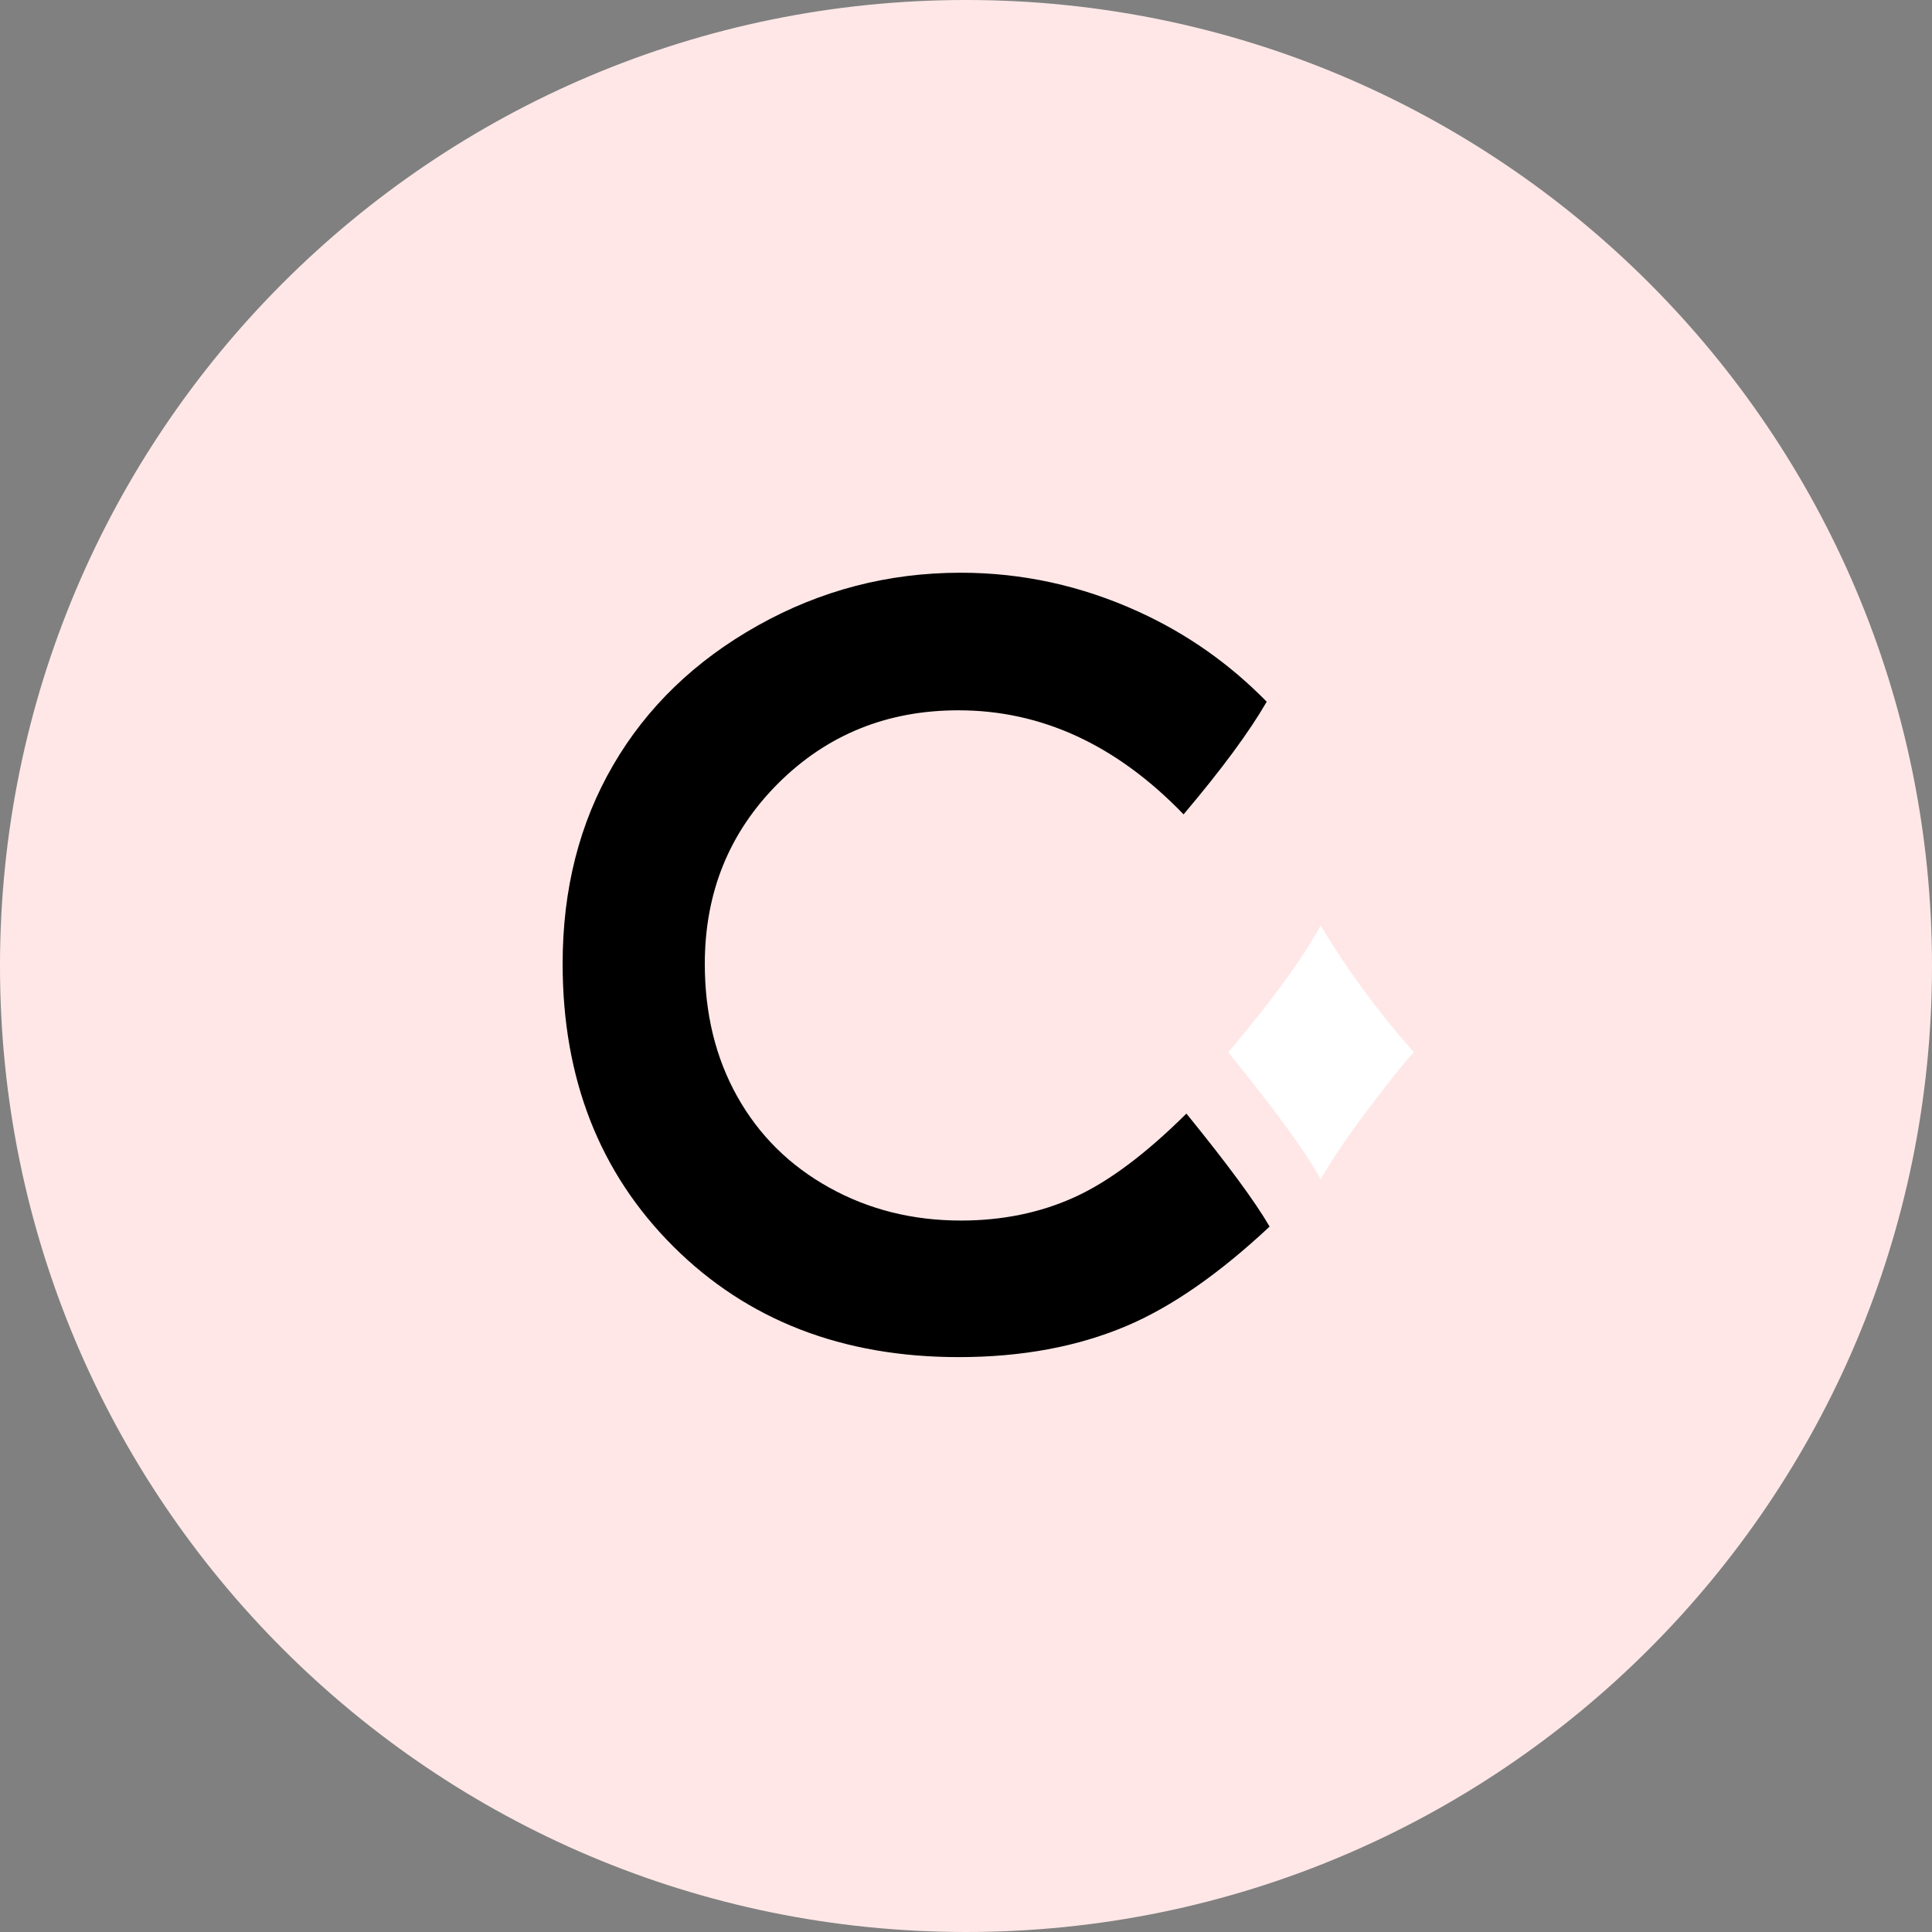
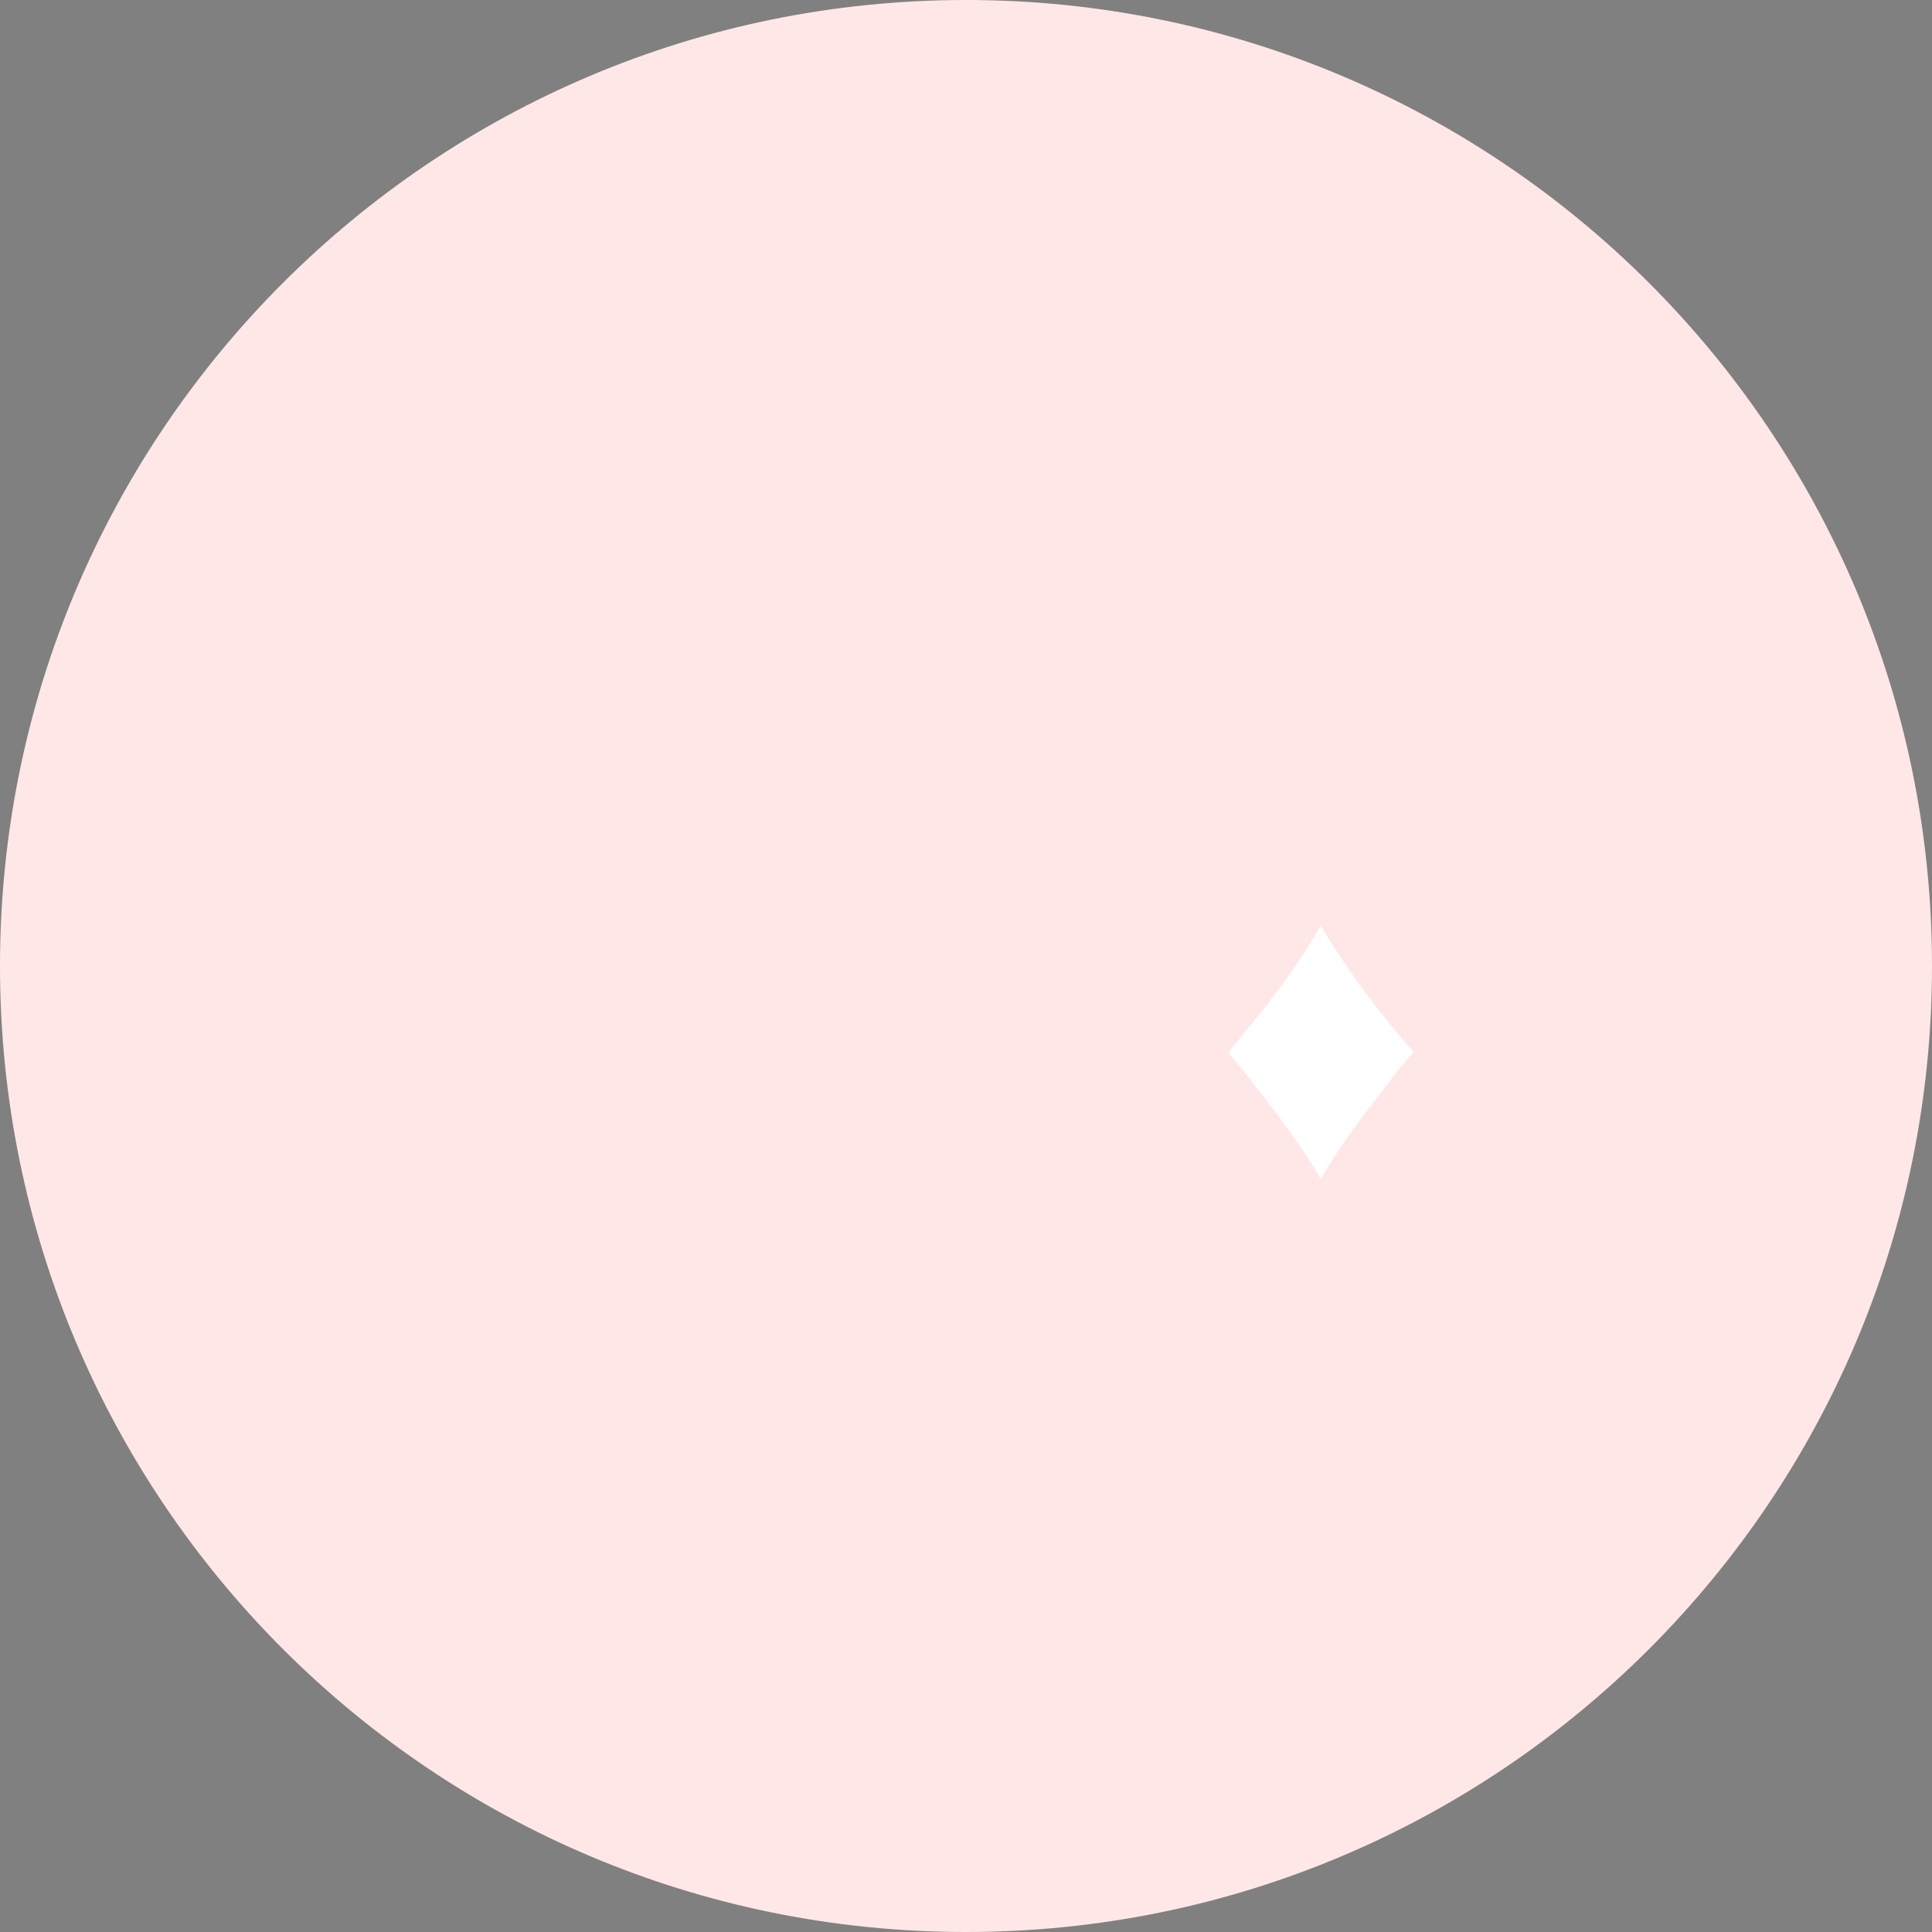
<svg xmlns="http://www.w3.org/2000/svg" xmlns:ns1="http://www.inkscape.org/namespaces/inkscape" xmlns:ns2="http://sodipodi.sourceforge.net/DTD/sodipodi-0.dtd" width="431.709" height="431.709" viewBox="0 0 345.367 345.367" version="1.2" id="svg2" ns1:version="0.48.5 r10040" ns2:docname="pastille C..svg">
  <rect x="0" y="0" width="345.367" height="345.367" fill="#808080" stroke="none" />
  <defs id="defs13" />
  <ns2:namedview pagecolor="#ffffff" bordercolor="#666666" borderopacity="1" objecttolerance="10" gridtolerance="10" guidetolerance="10" ns1:pageopacity="0" ns1:pageshadow="2" ns1:window-width="640" ns1:window-height="480" id="namedview11" showgrid="false" ns1:zoom="0.22425732" ns1:cx="229.06409" ns1:cy="215.65956" ns1:window-x="0" ns1:window-y="0" ns1:window-maximized="0" ns1:current-layer="svg2" />
  <g id="surface1" transform="translate(-114.387,-248.106)">
    <path style="fill:rgb(255,231,231);fill-opacity:1;fill-rule:evenodd;stroke:none" d="m 459.754,420.789 c 0,95.367 -77.316,172.684 -172.688,172.684 -95.367,0 -172.68,-77.316 -172.68,-172.684 0,-95.371 77.312,-172.684 172.68,-172.684 95.371,0 172.688,77.312 172.688,172.684" id="path5" ns1:connector-curvature="0" />
    <path style="fill:rgb(255,255,255);fill-opacity:1;fill-rule:nonzero;stroke:none" d="m 350.465,413.559 c 4.652,7.781 10.211,15.336 16.668,22.664 -1.254,1.254 -3.832,4.445 -7.734,9.578 -3.902,5.133 -6.883,9.508 -8.934,13.121 -2.434,-4.578 -7.934,-12.145 -16.512,-22.699 7.805,-9.23 13.309,-16.785 16.512,-22.664" id="path7" ns1:connector-curvature="0" />
-     <path style="fill:rgb(0,0,0);fill-opacity:1;fill-rule:nonzero;stroke:none" d="m 306.391,462.156 c -6.105,2.758 -12.844,4.137 -20.219,4.137 -8.645,0 -16.504,-1.965 -23.582,-5.91 -7.07,-3.93 -12.539,-9.352 -16.41,-16.258 -3.867,-6.906 -5.801,-14.805 -5.801,-23.711 0,-12.781 4.371,-23.527 13.098,-32.254 8.742,-8.719 19.484,-13.078 32.242,-13.078 14.883,0 28.293,6.211 40.246,18.602 6.84,-8.082 11.773,-14.785 14.859,-20.137 -6.621,-6.766 -14.246,-12.141 -22.895,-16.086 -10.195,-4.652 -20.797,-6.973 -31.809,-6.973 -12.949,0 -25.035,3.141 -36.258,9.434 -11.227,6.293 -19.848,14.613 -25.867,24.961 -6.023,10.344 -9.031,22.176 -9.031,35.488 0,20.57 6.609,37.438 19.828,50.598 13.223,13.16 30.211,19.738 50.965,19.738 11.254,0 21.27,-1.859 30.039,-5.582 8.059,-3.418 16.574,-9.359 25.547,-17.75 -2.527,-4.371 -7.465,-11.086 -14.871,-20.203 -7.293,7.242 -13.988,12.238 -20.082,14.984" id="path9" ns1:connector-curvature="0" />
  </g>
</svg>